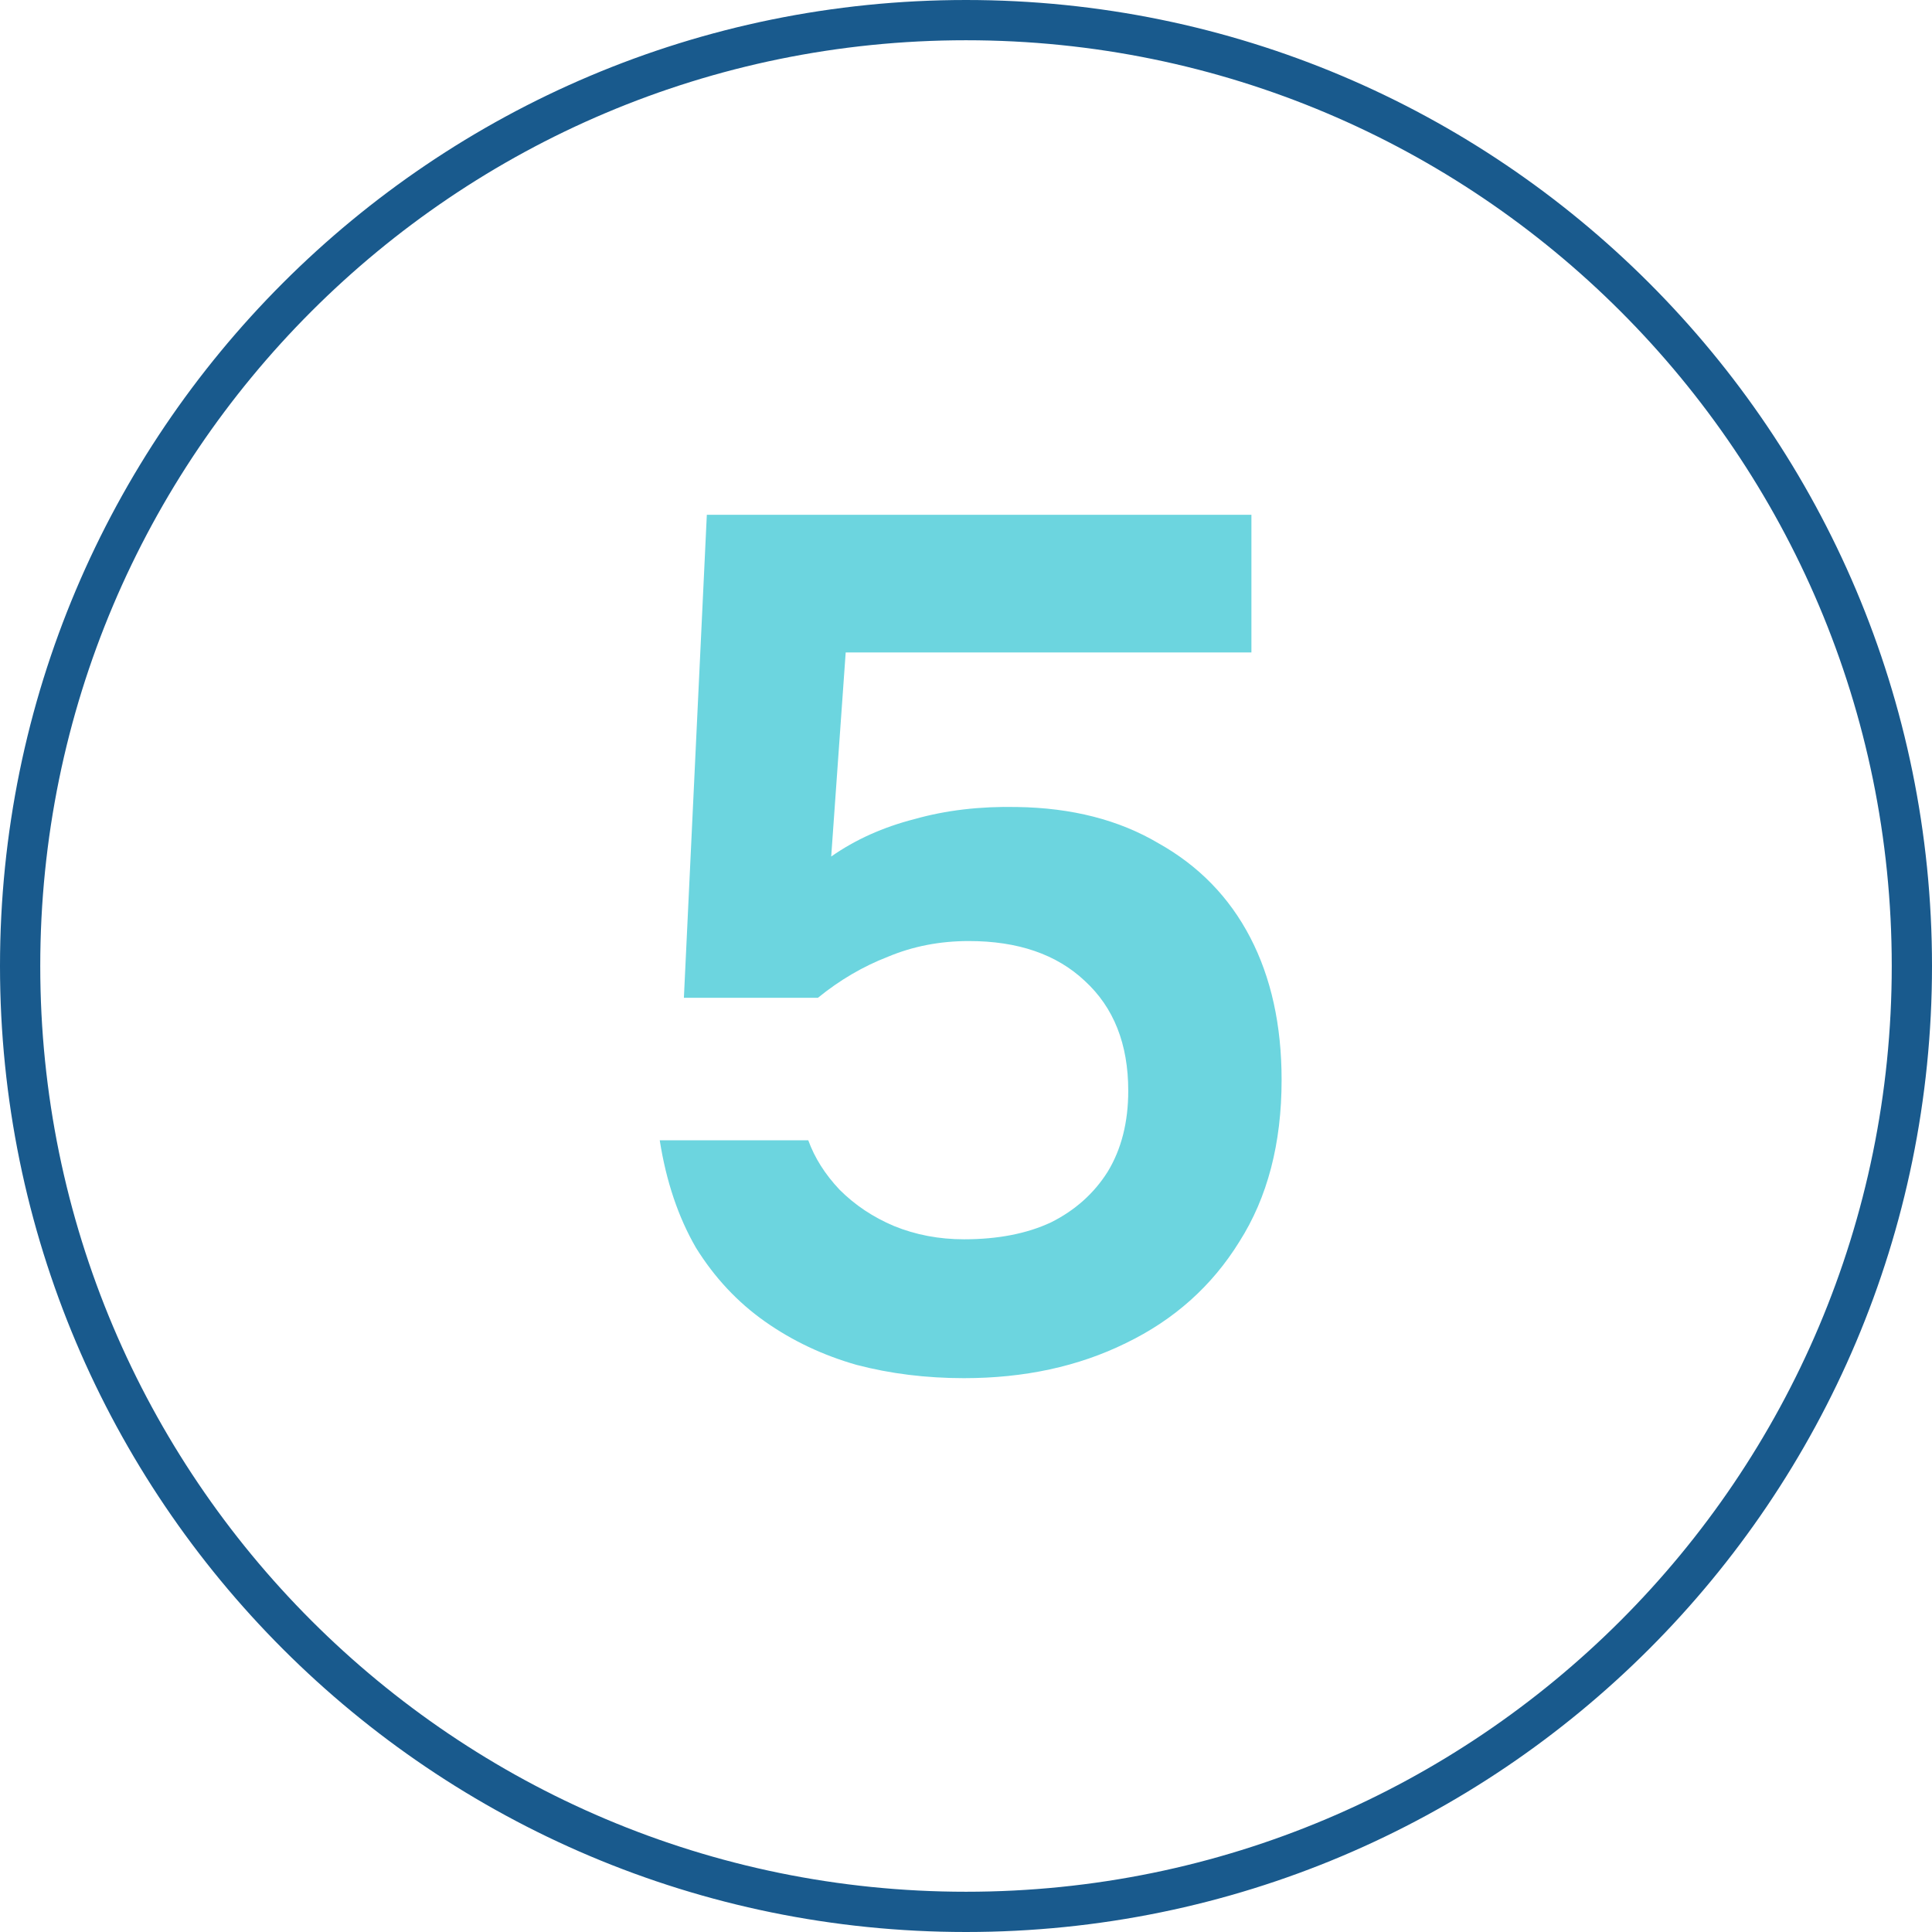
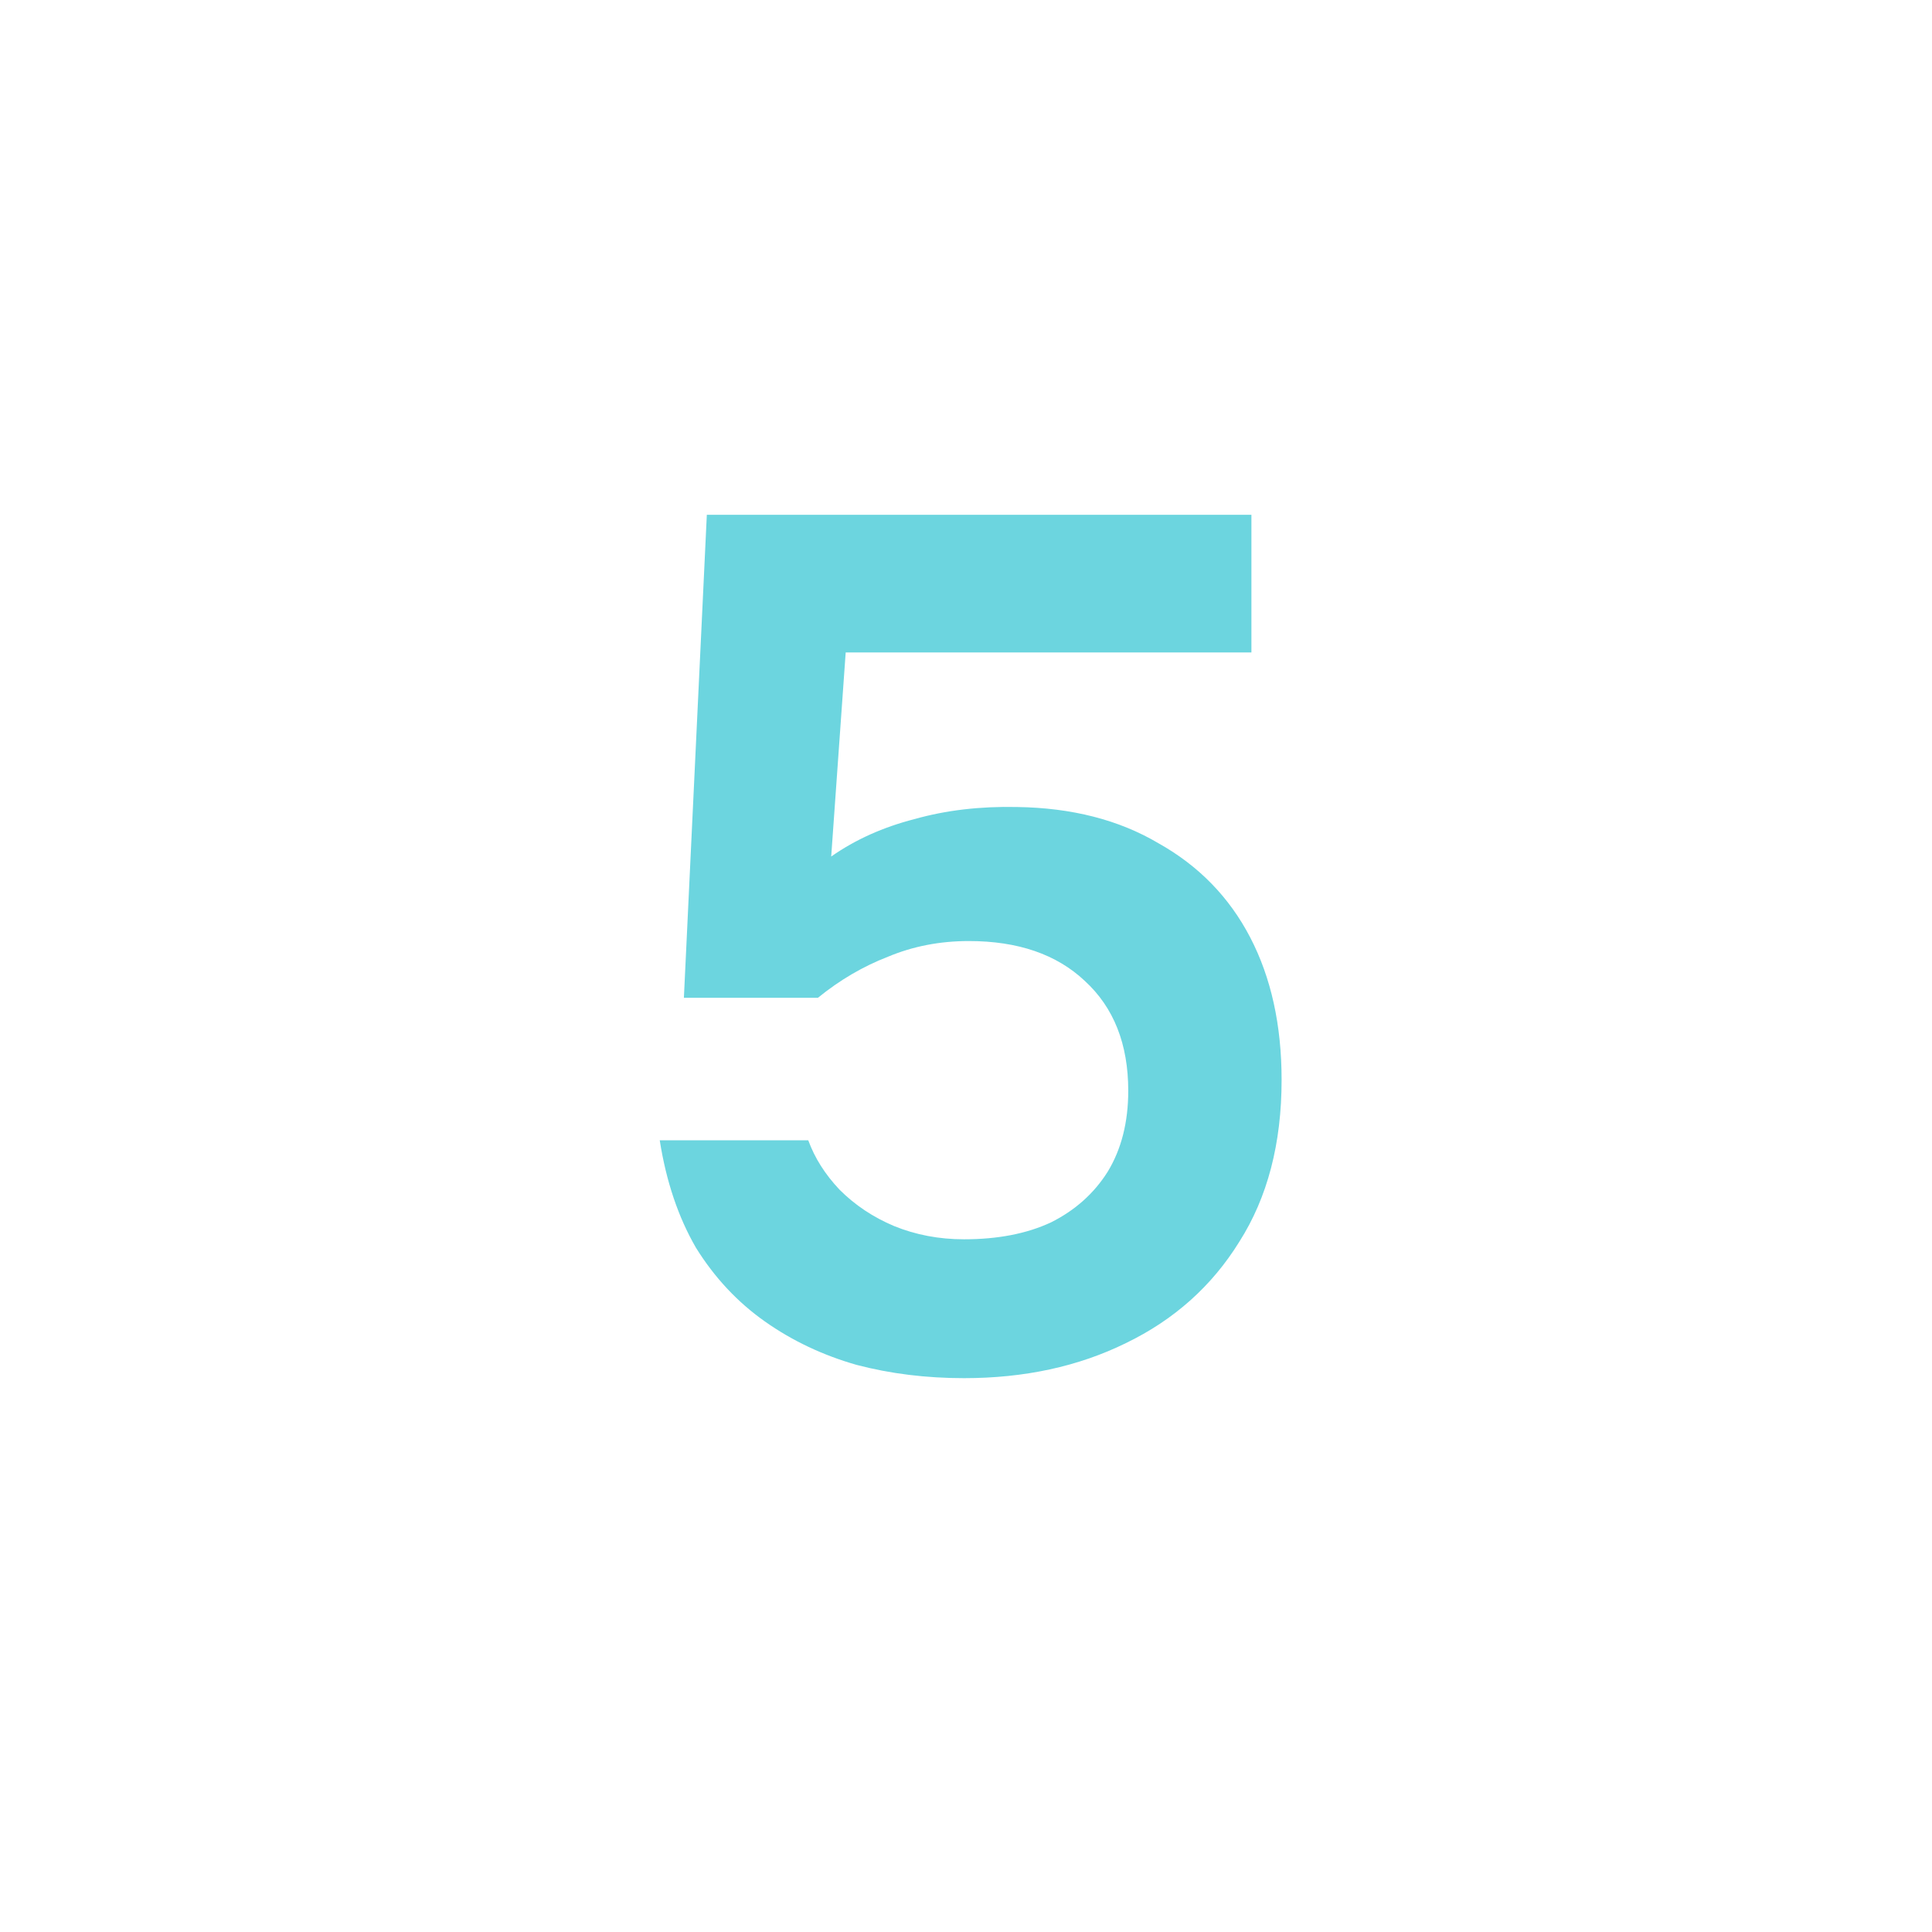
<svg xmlns="http://www.w3.org/2000/svg" width="48" height="48" viewBox="0 0 48 48" fill="none">
  <path d="M23.951 34.24C23.011 34.24 22.121 34.13 21.281 33.91C20.441 33.67 19.681 33.31 19.001 32.83C18.321 32.35 17.751 31.74 17.291 31C16.851 30.24 16.551 29.35 16.391 28.33H20.081C20.241 28.77 20.501 29.18 20.861 29.56C21.241 29.94 21.691 30.24 22.211 30.46C22.751 30.68 23.331 30.79 23.951 30.79C24.791 30.79 25.511 30.65 26.111 30.37C26.711 30.07 27.181 29.65 27.521 29.11C27.861 28.55 28.031 27.88 28.031 27.1C28.031 25.94 27.671 25.03 26.951 24.37C26.251 23.71 25.291 23.38 24.071 23.38C23.351 23.38 22.681 23.51 22.061 23.77C21.441 24.01 20.861 24.35 20.321 24.79H16.991L17.561 12.79H31.091V16.21H21.011L20.651 21.28C21.251 20.86 21.941 20.55 22.721 20.35C23.501 20.13 24.351 20.03 25.271 20.05C26.631 20.07 27.801 20.37 28.781 20.95C29.781 21.51 30.541 22.29 31.061 23.29C31.581 24.29 31.841 25.47 31.841 26.83C31.841 28.41 31.491 29.75 30.791 30.85C30.111 31.95 29.171 32.79 27.971 33.37C26.791 33.95 25.451 34.24 23.951 34.24Z" fill="#6CD5DF" />
-   <path d="M47.5 24C47.5 36.979 36.979 47.5 24 47.5C11.021 47.5 0.5 36.979 0.5 24C0.5 11.021 11.021 0.5 24 0.5C36.979 0.5 47.5 11.021 47.5 24Z" stroke="#195A8D" />
</svg>